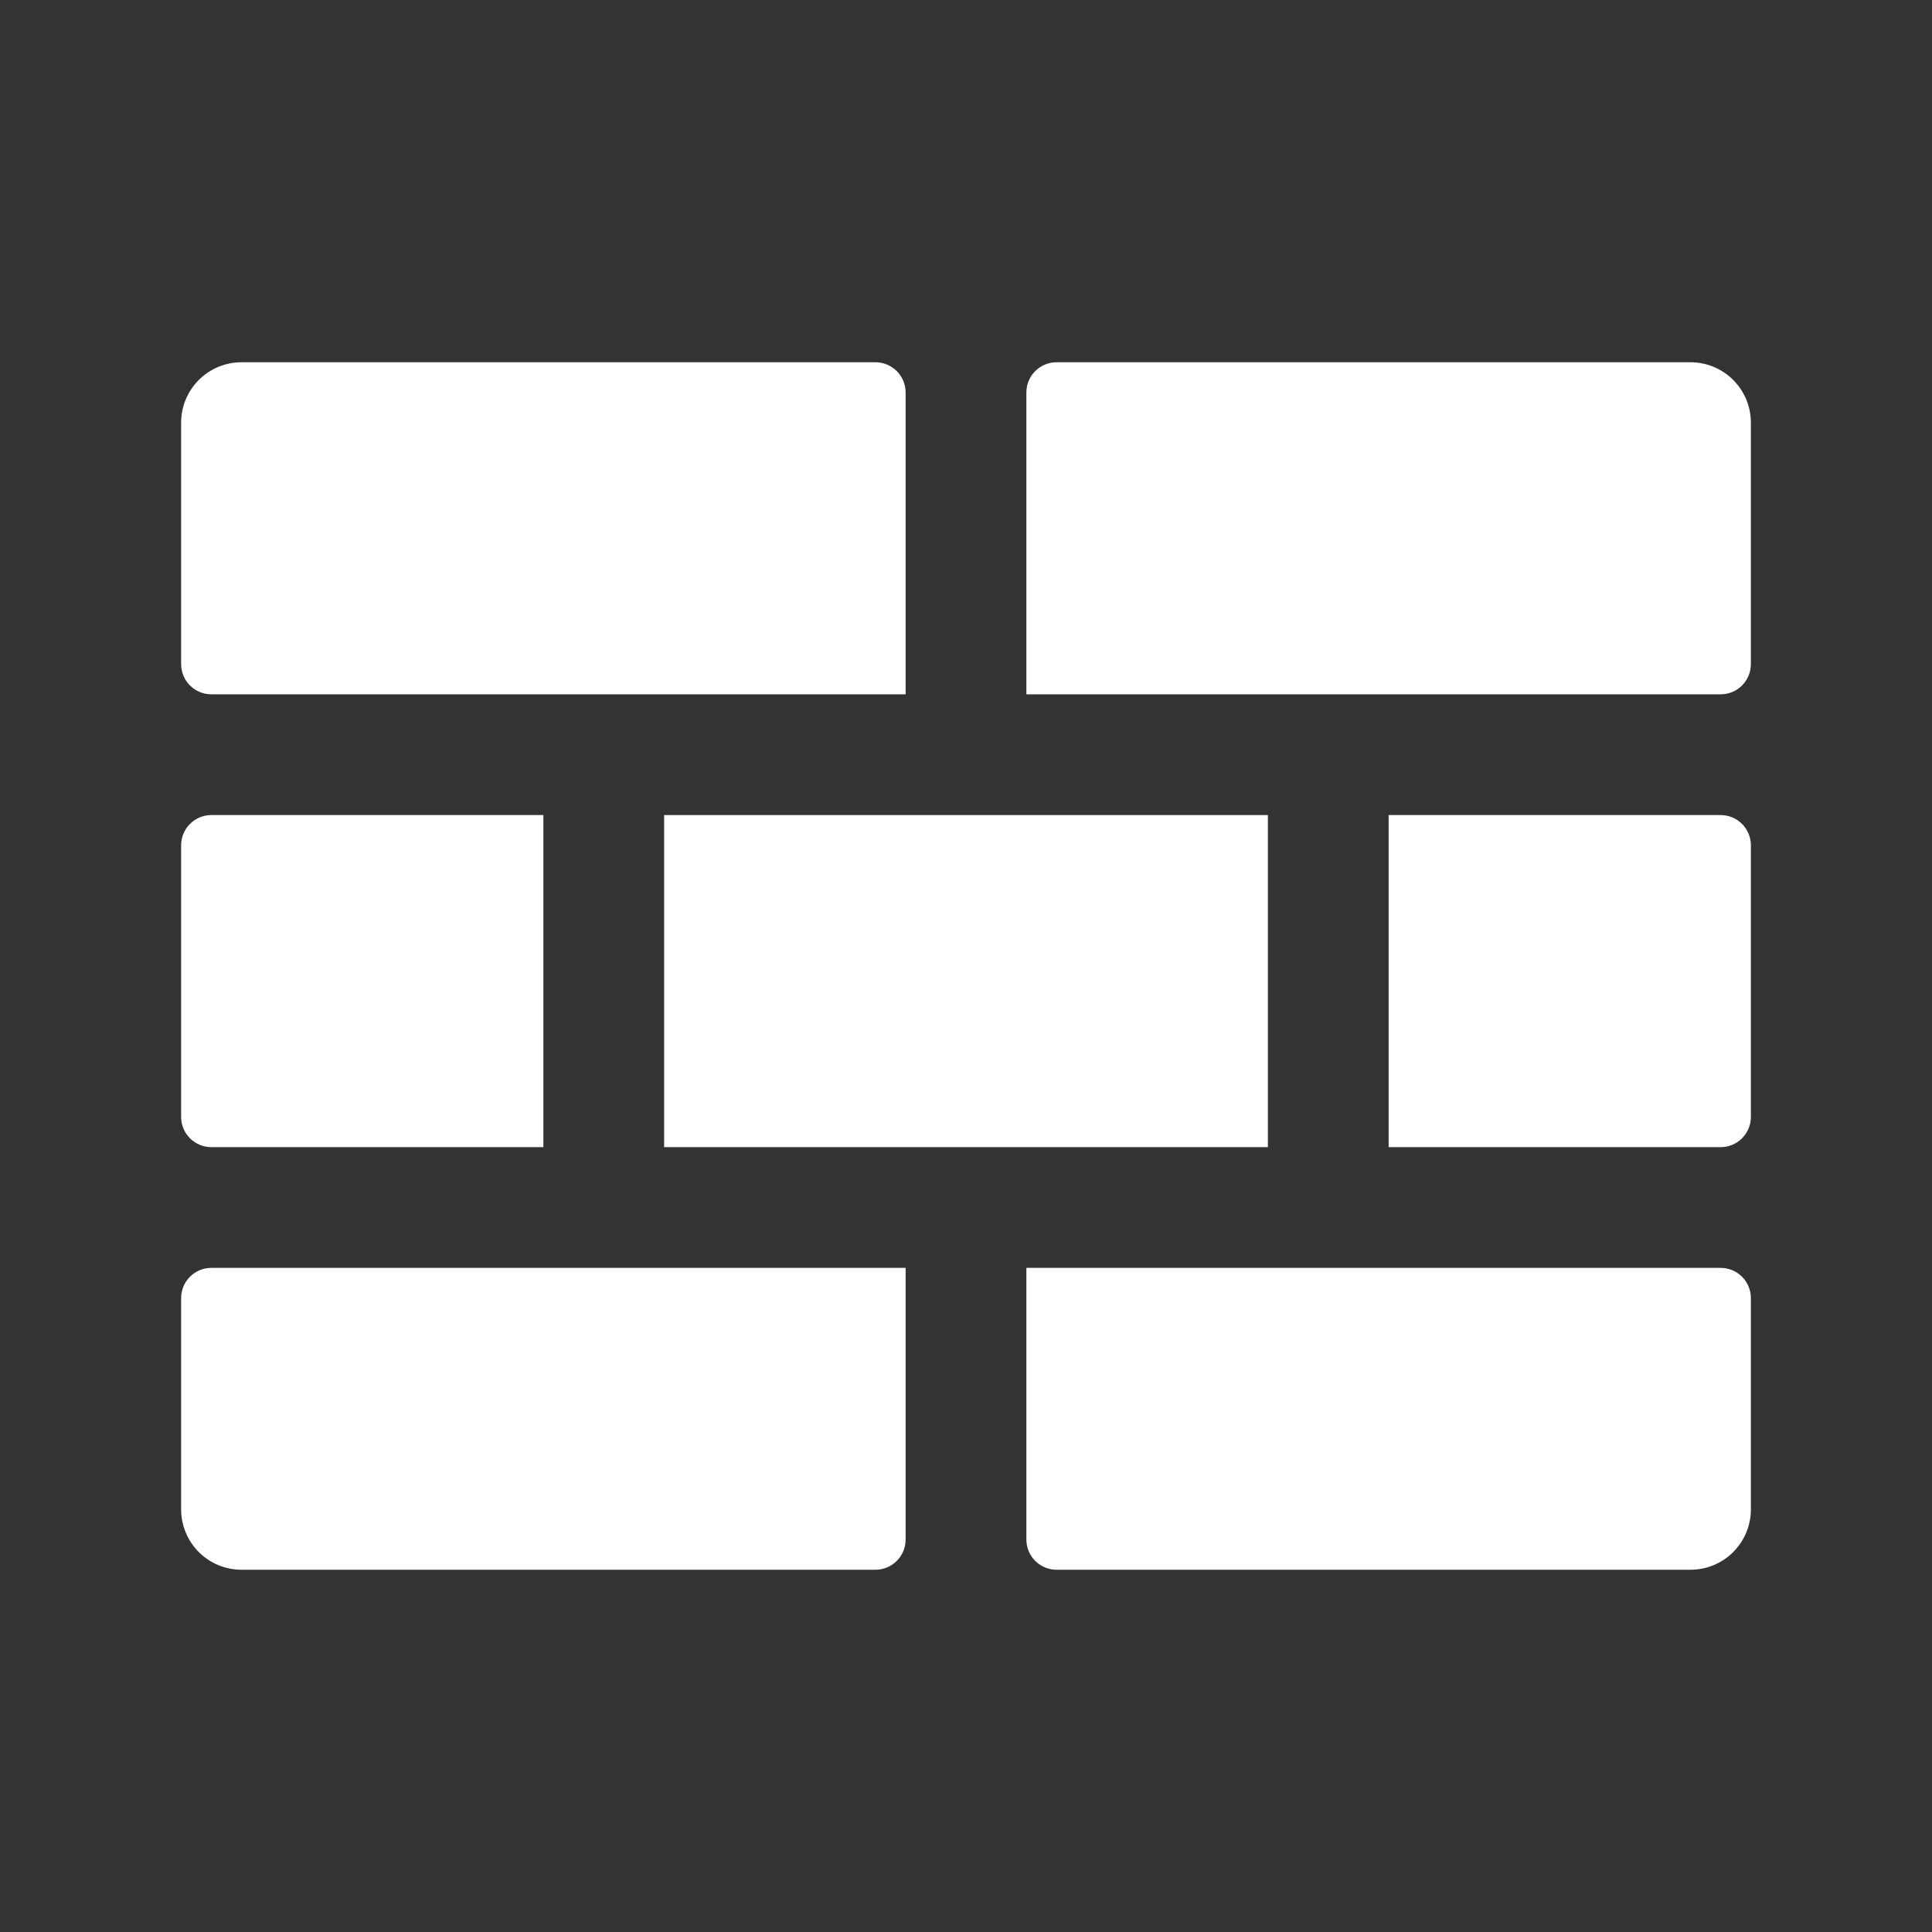
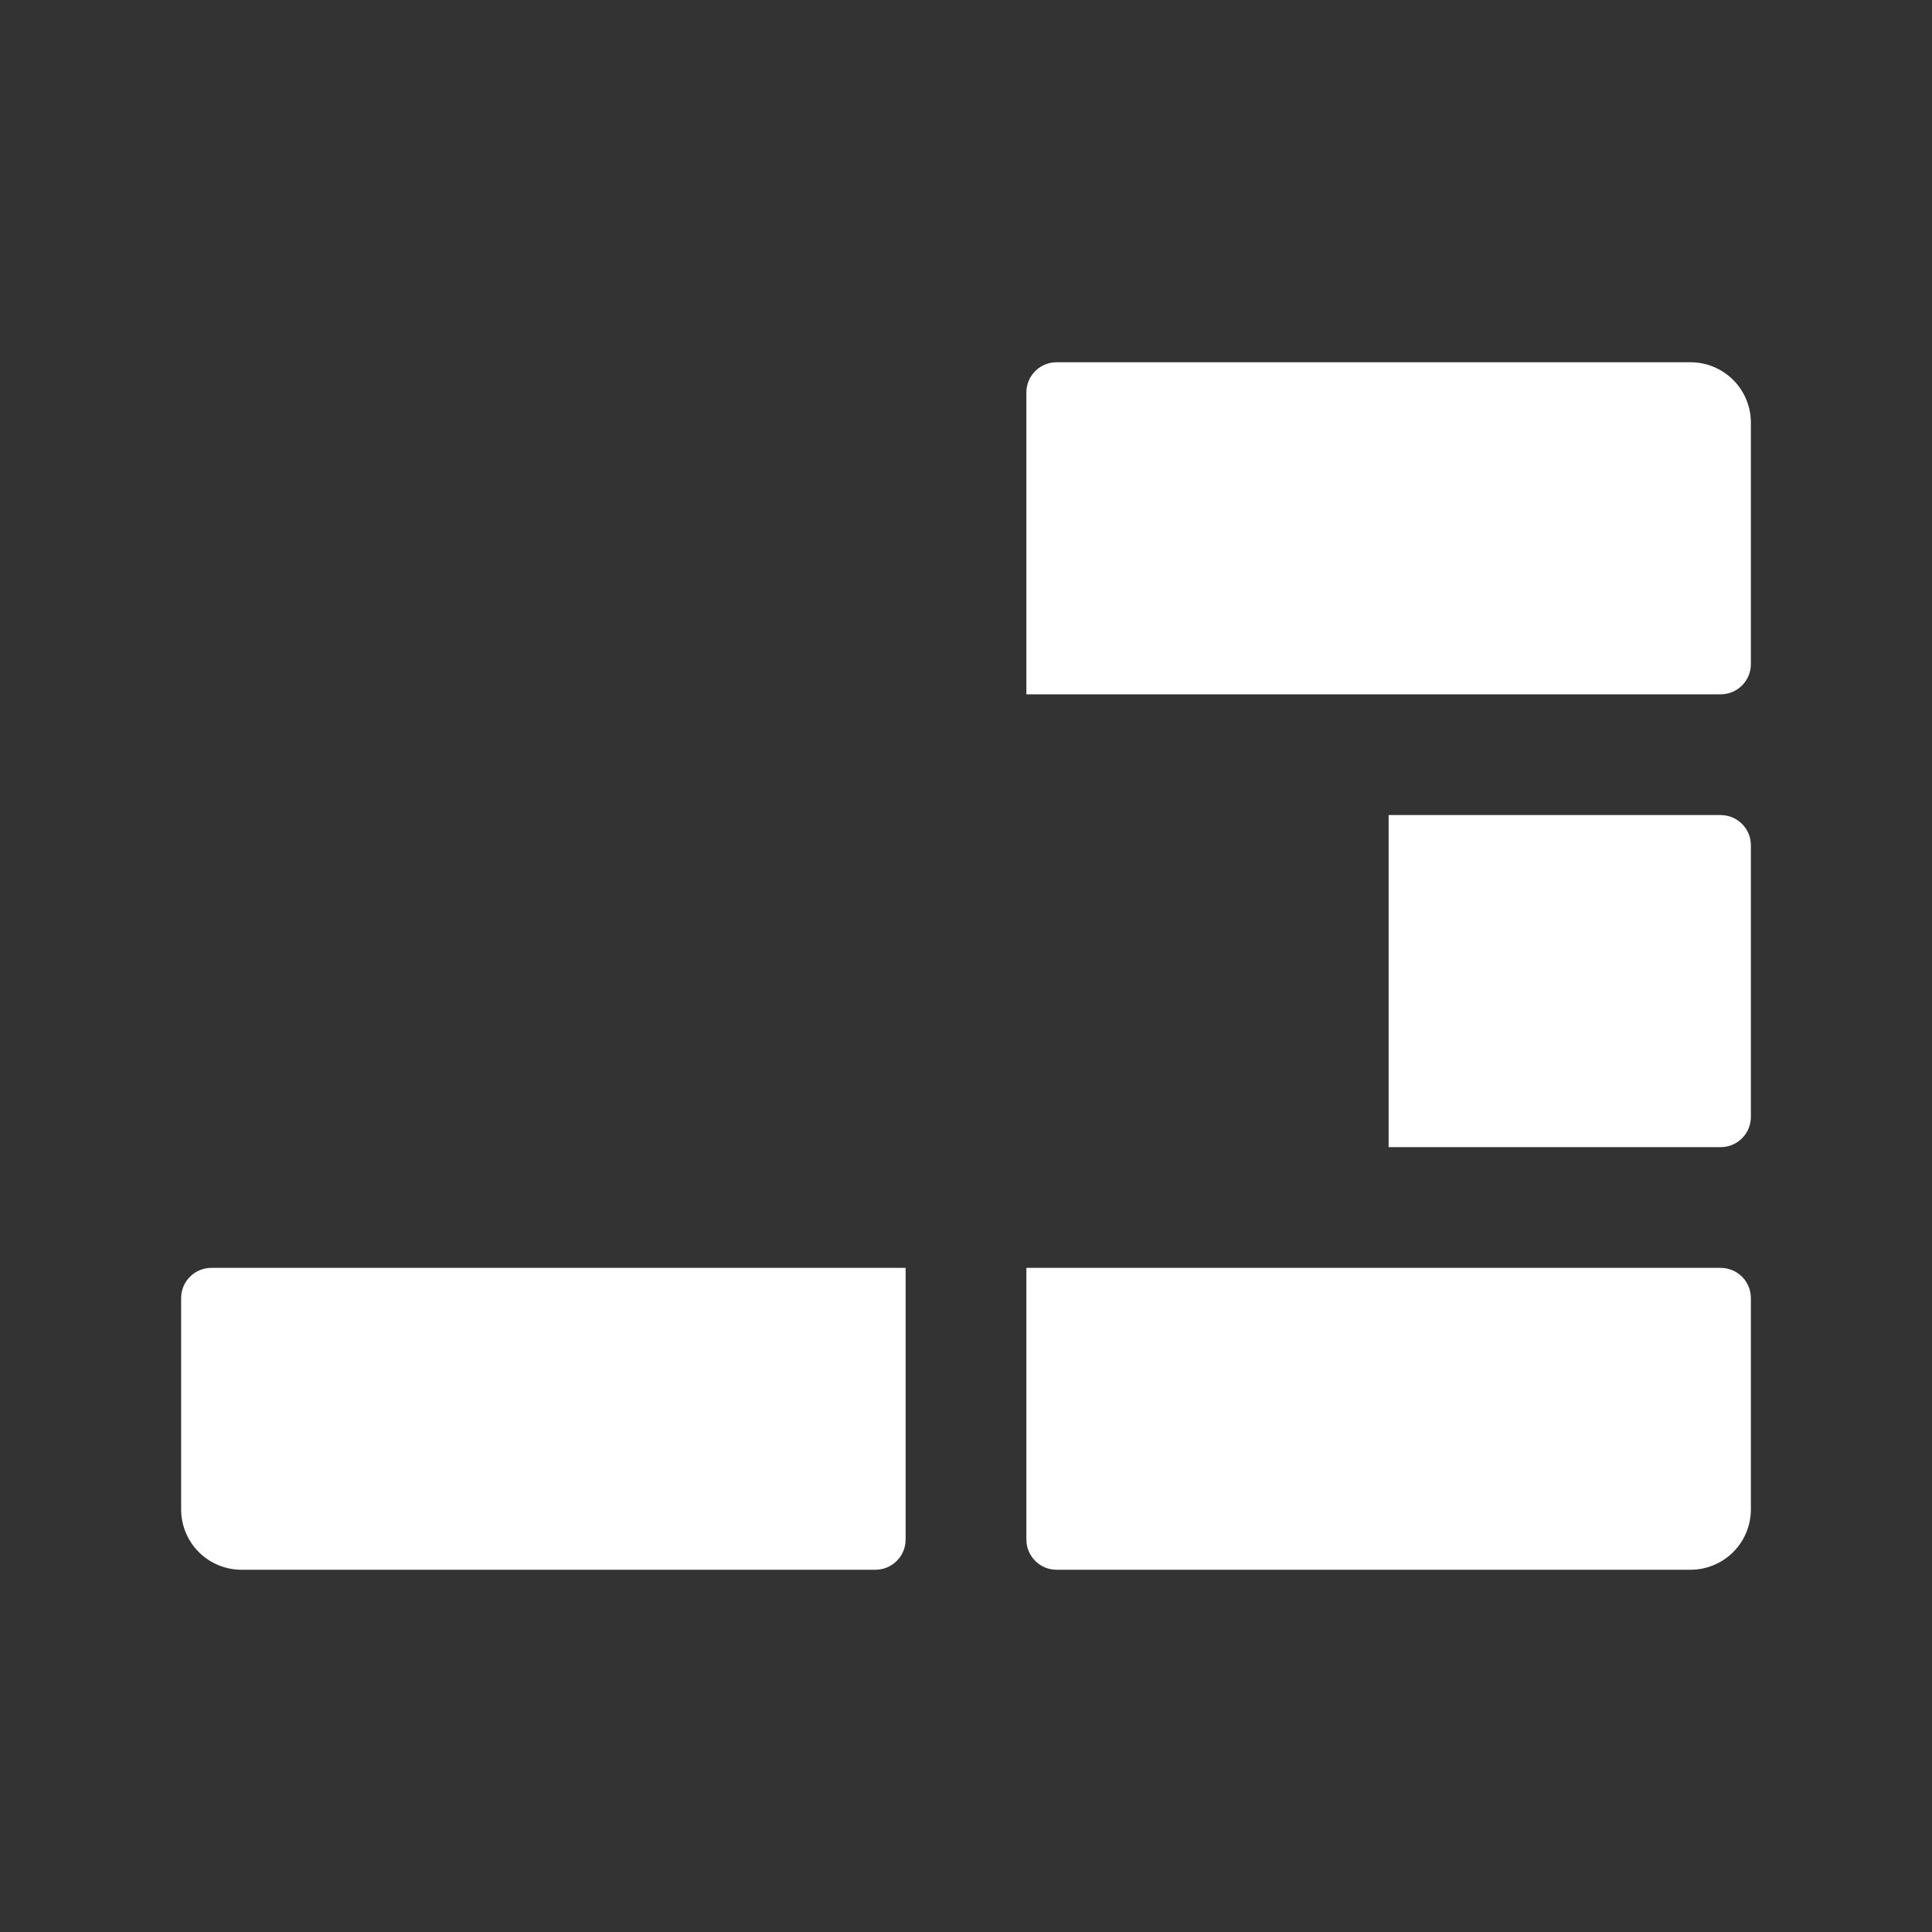
<svg xmlns="http://www.w3.org/2000/svg" width="100" height="100" viewBox="0 0 100 100" fill="none">
  <rect x="0" y="0" width="100" height="100" fill="#333333" stroke="none" />
  <path d="M53.125 35.938H89.062C89.477 35.938 89.874 35.773 90.167 35.48C90.46 35.187 90.625 34.79 90.625 34.376V21.875C90.625 21.047 90.296 20.252 89.71 19.666C89.124 19.08 88.329 18.75 87.5 18.75H54.687C54.273 18.75 53.876 18.915 53.583 19.208C53.289 19.501 53.125 19.899 53.125 20.313V35.938Z" fill="white" />
  <path d="M71.875 59.376H89.063C89.477 59.376 89.874 59.211 90.167 58.918C90.46 58.625 90.625 58.227 90.625 57.813V43.751C90.625 43.336 90.46 42.939 90.167 42.646C89.874 42.353 89.477 42.188 89.063 42.188H71.875V59.376Z" fill="white" />
-   <path d="M65.625 42.188H34.375V59.376H65.625V42.188Z" fill="white" />
-   <path d="M28.125 42.188H10.938C10.523 42.188 10.126 42.353 9.833 42.646C9.54 42.939 9.375 43.336 9.375 43.751V57.813C9.375 58.227 9.54 58.625 9.833 58.918C10.126 59.211 10.523 59.376 10.938 59.376H28.125V42.188Z" fill="white" />
  <path d="M53.125 65.625V79.688C53.125 80.102 53.289 80.499 53.583 80.792C53.876 81.085 54.273 81.25 54.687 81.25H87.5C88.329 81.25 89.124 80.921 89.71 80.335C90.296 79.749 90.625 78.954 90.625 78.125V67.188C90.625 66.773 90.46 66.376 90.167 66.083C89.874 65.79 89.477 65.625 89.062 65.625H53.125Z" fill="white" />
-   <path d="M46.875 35.938V20.313C46.875 19.899 46.71 19.501 46.417 19.208C46.124 18.915 45.727 18.75 45.312 18.75H12.5C11.671 18.75 10.876 19.08 10.29 19.666C9.704 20.252 9.375 21.047 9.375 21.875V34.376C9.375 34.79 9.54 35.187 9.833 35.48C10.126 35.773 10.523 35.938 10.938 35.938H46.875Z" fill="white" />
  <path d="M46.875 65.625H10.938C10.523 65.625 10.126 65.79 9.833 66.083C9.54 66.376 9.375 66.773 9.375 67.188V78.125C9.375 78.954 9.704 79.749 10.29 80.335C10.876 80.921 11.671 81.25 12.5 81.25H45.312C45.727 81.25 46.124 81.085 46.417 80.792C46.71 80.499 46.875 80.102 46.875 79.688V65.625Z" fill="white" />
</svg>